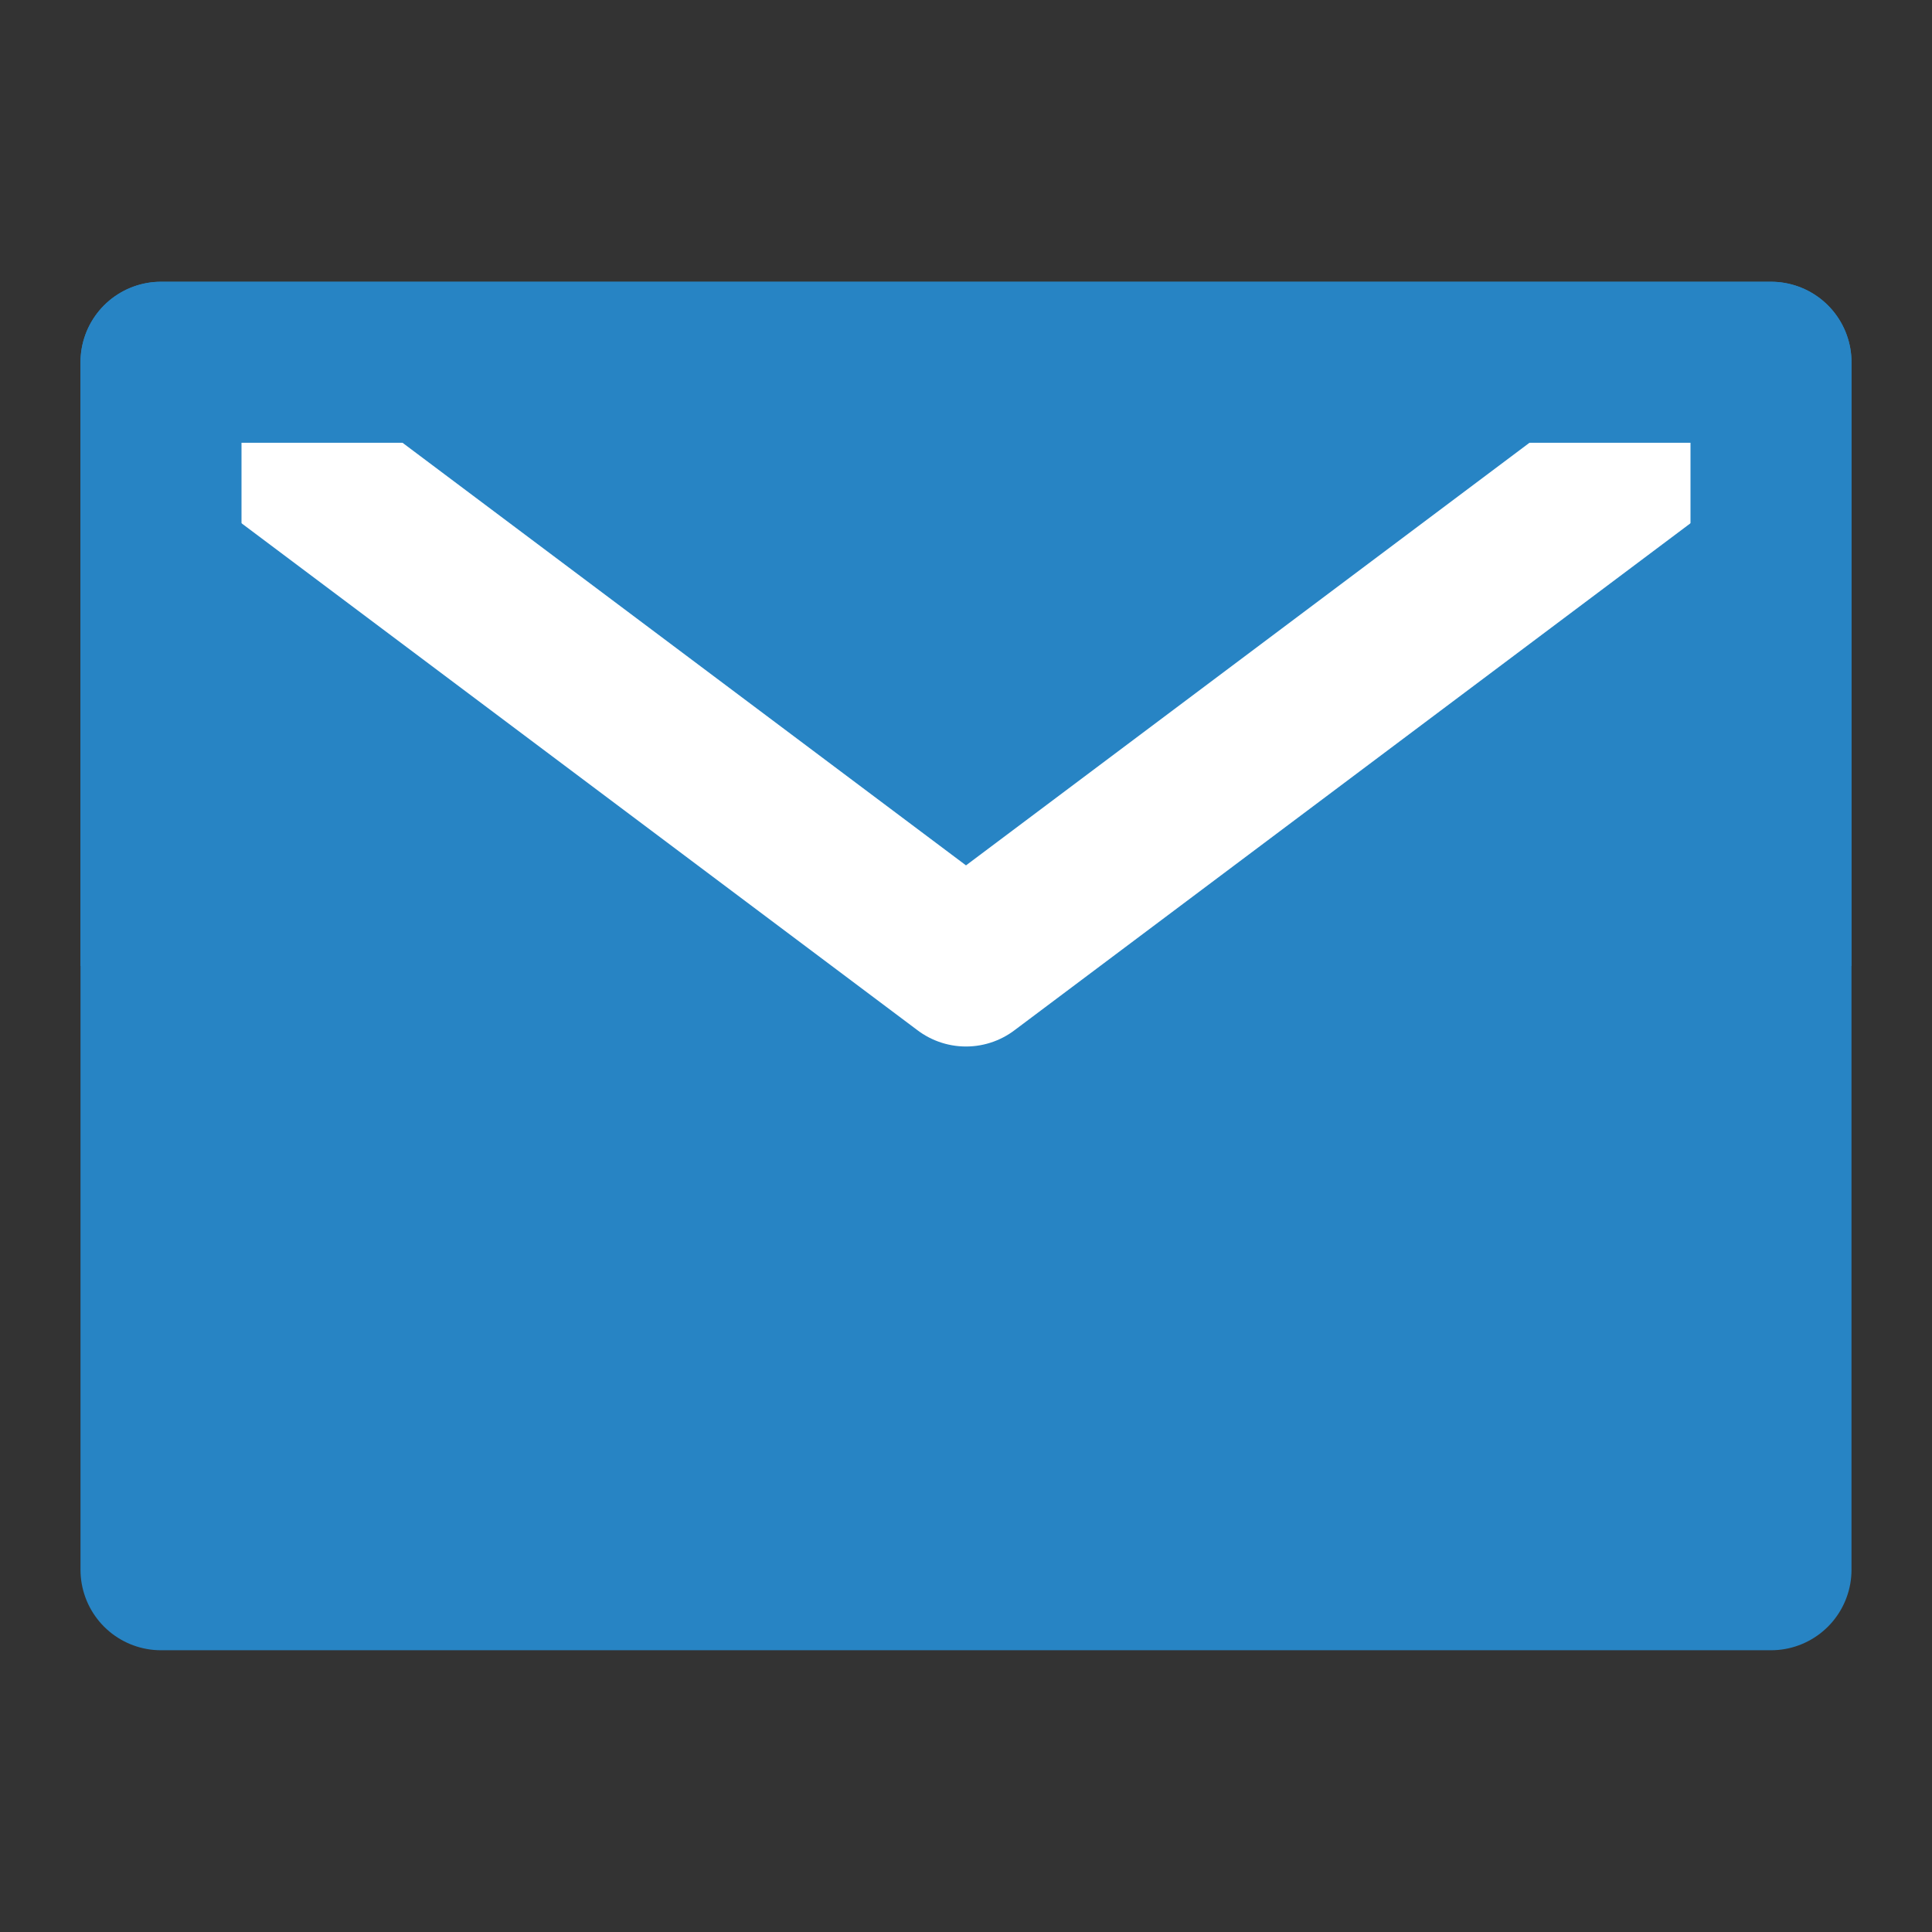
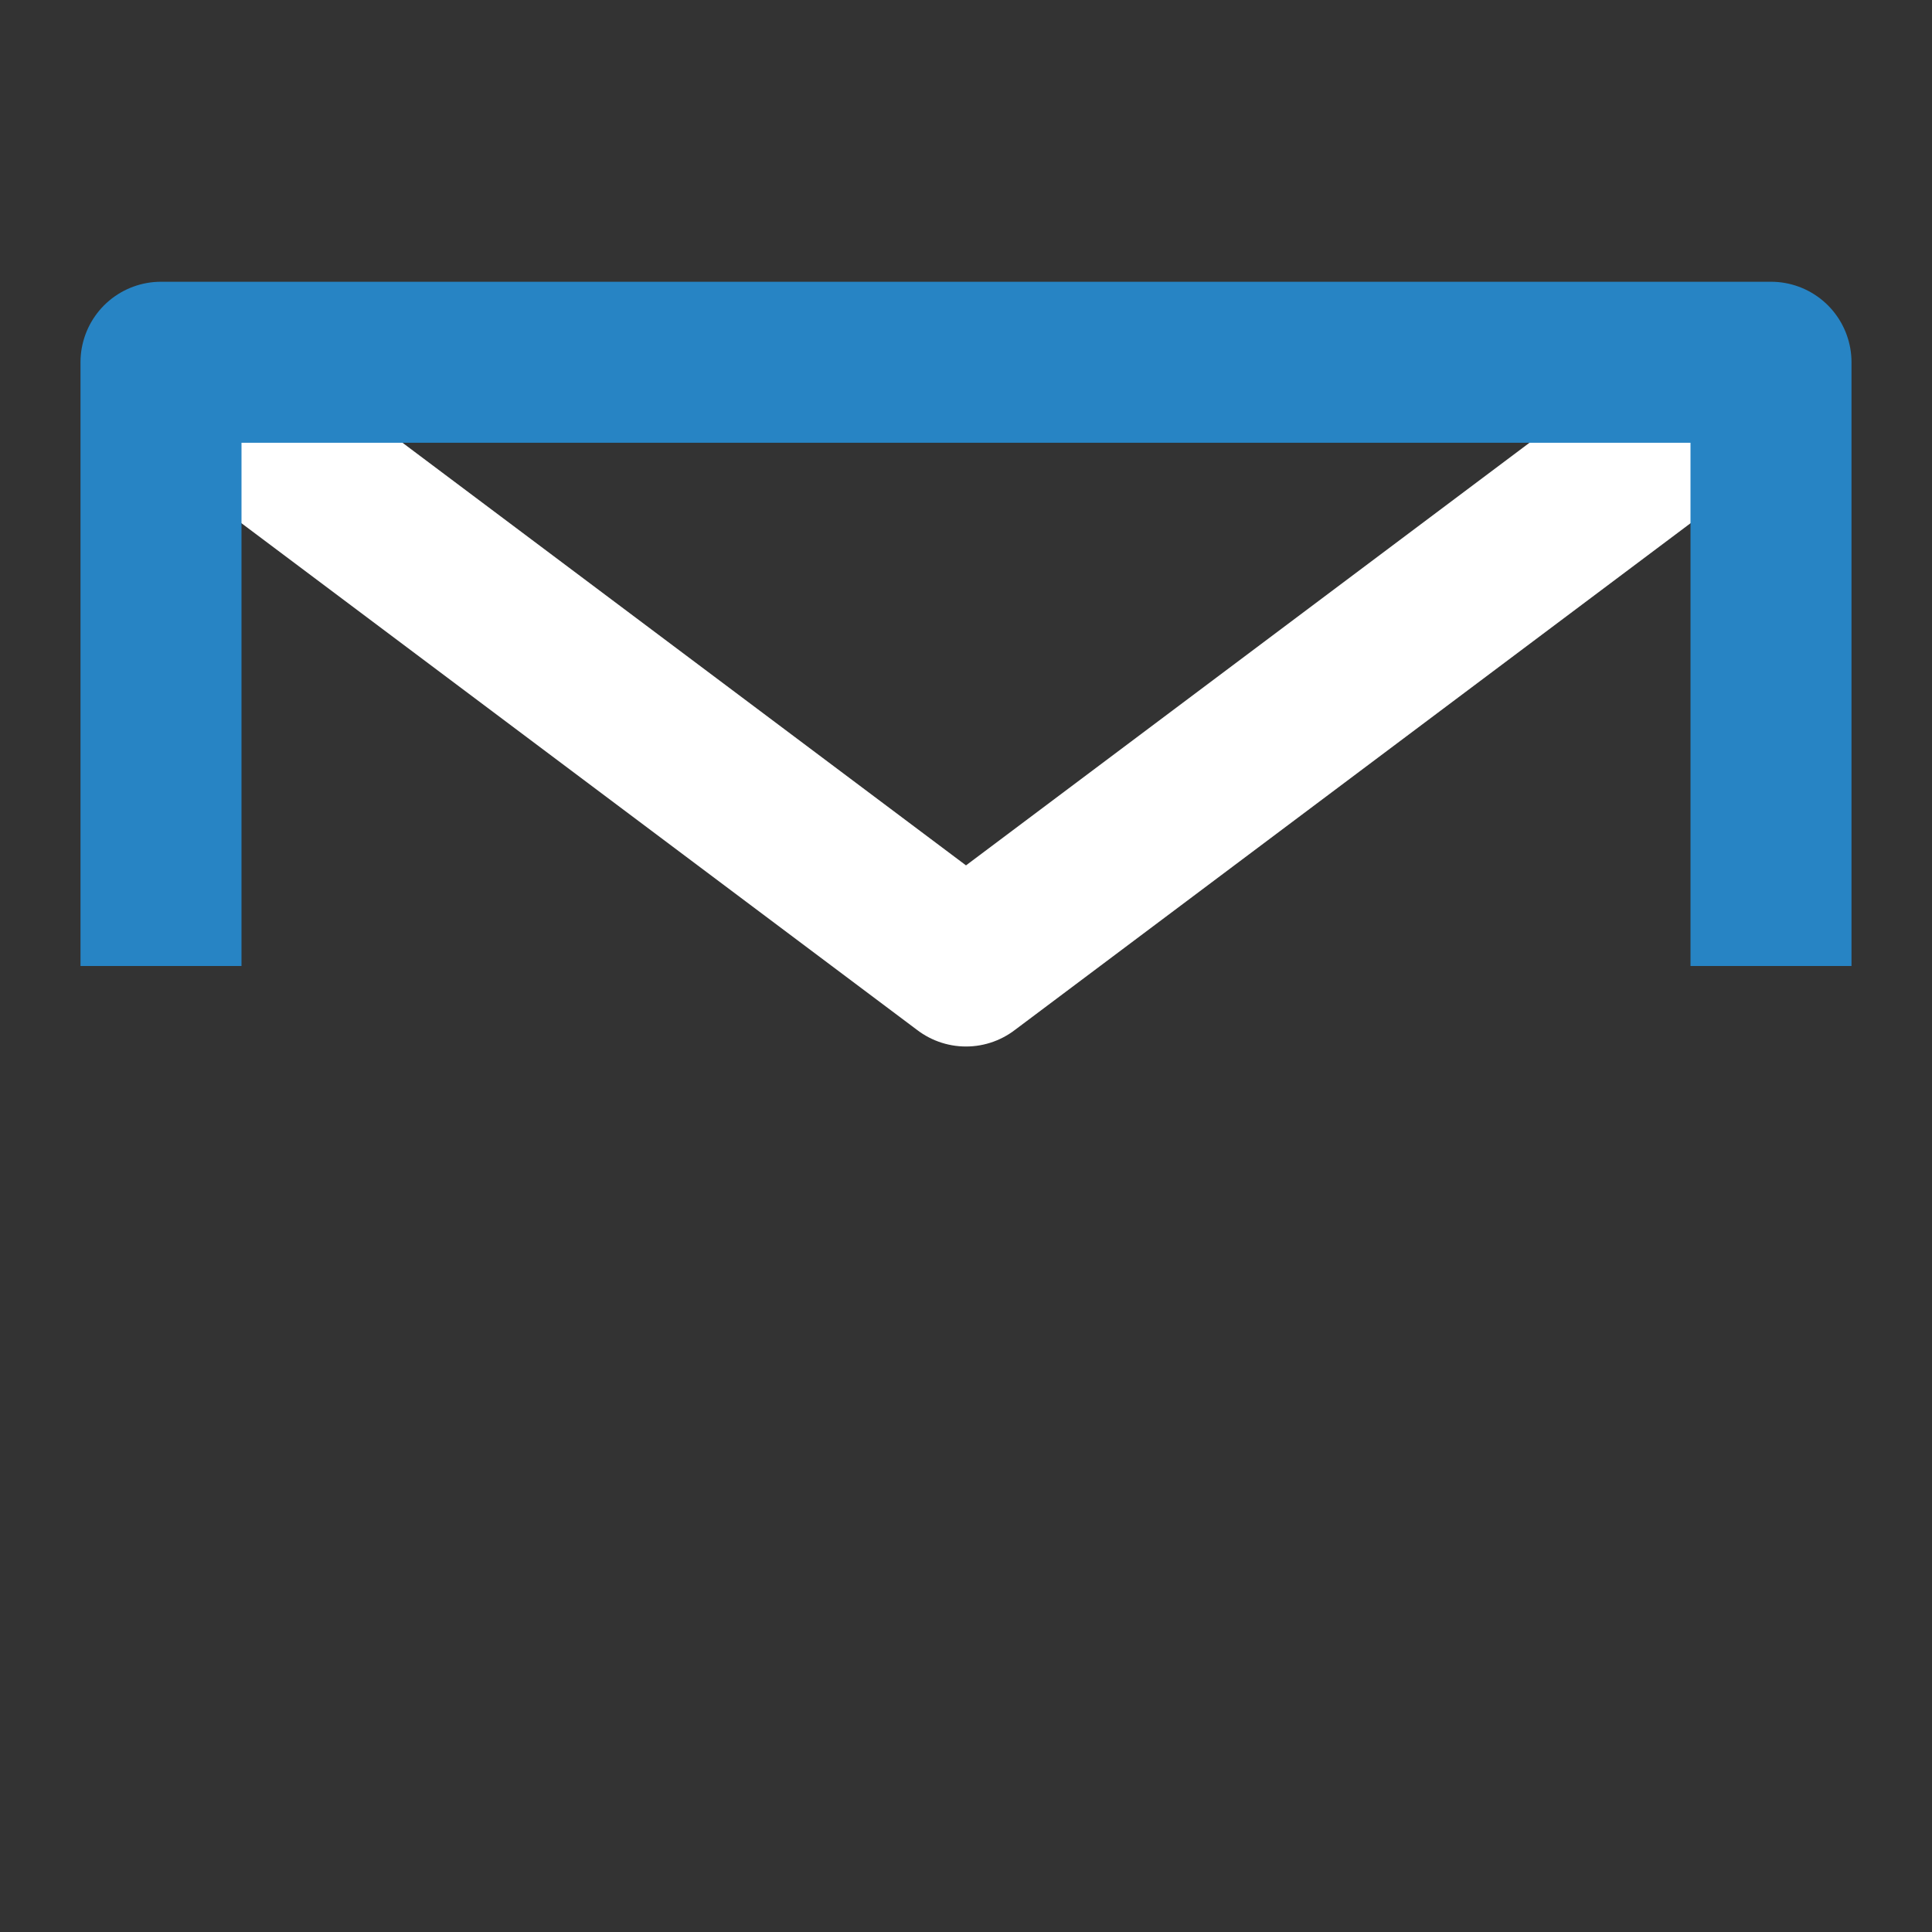
<svg xmlns="http://www.w3.org/2000/svg" fill="none" viewBox="0 0 48 48" height="48" width="48">
  <rect x="0" y="0" width="48" height="48" fill="#333333" stroke="none" />
-   <path stroke-linejoin="round" stroke-width="4" stroke="#2784C4" fill="#2784C4" d="M4 39H44V24V9H24H4V24V39Z" />
  <path stroke-linejoin="round" stroke-linecap="butt" stroke-width="4" stroke="#FFF" d="M4 9L24 24L44 9" />
  <path stroke-linejoin="round" stroke-linecap="butt" stroke-width="4" stroke="#2784C4" d="M24 9H4V24" />
  <path stroke-linejoin="round" stroke-linecap="butt" stroke-width="4" stroke="#2784C4" d="M44 24V9H24" />
</svg>